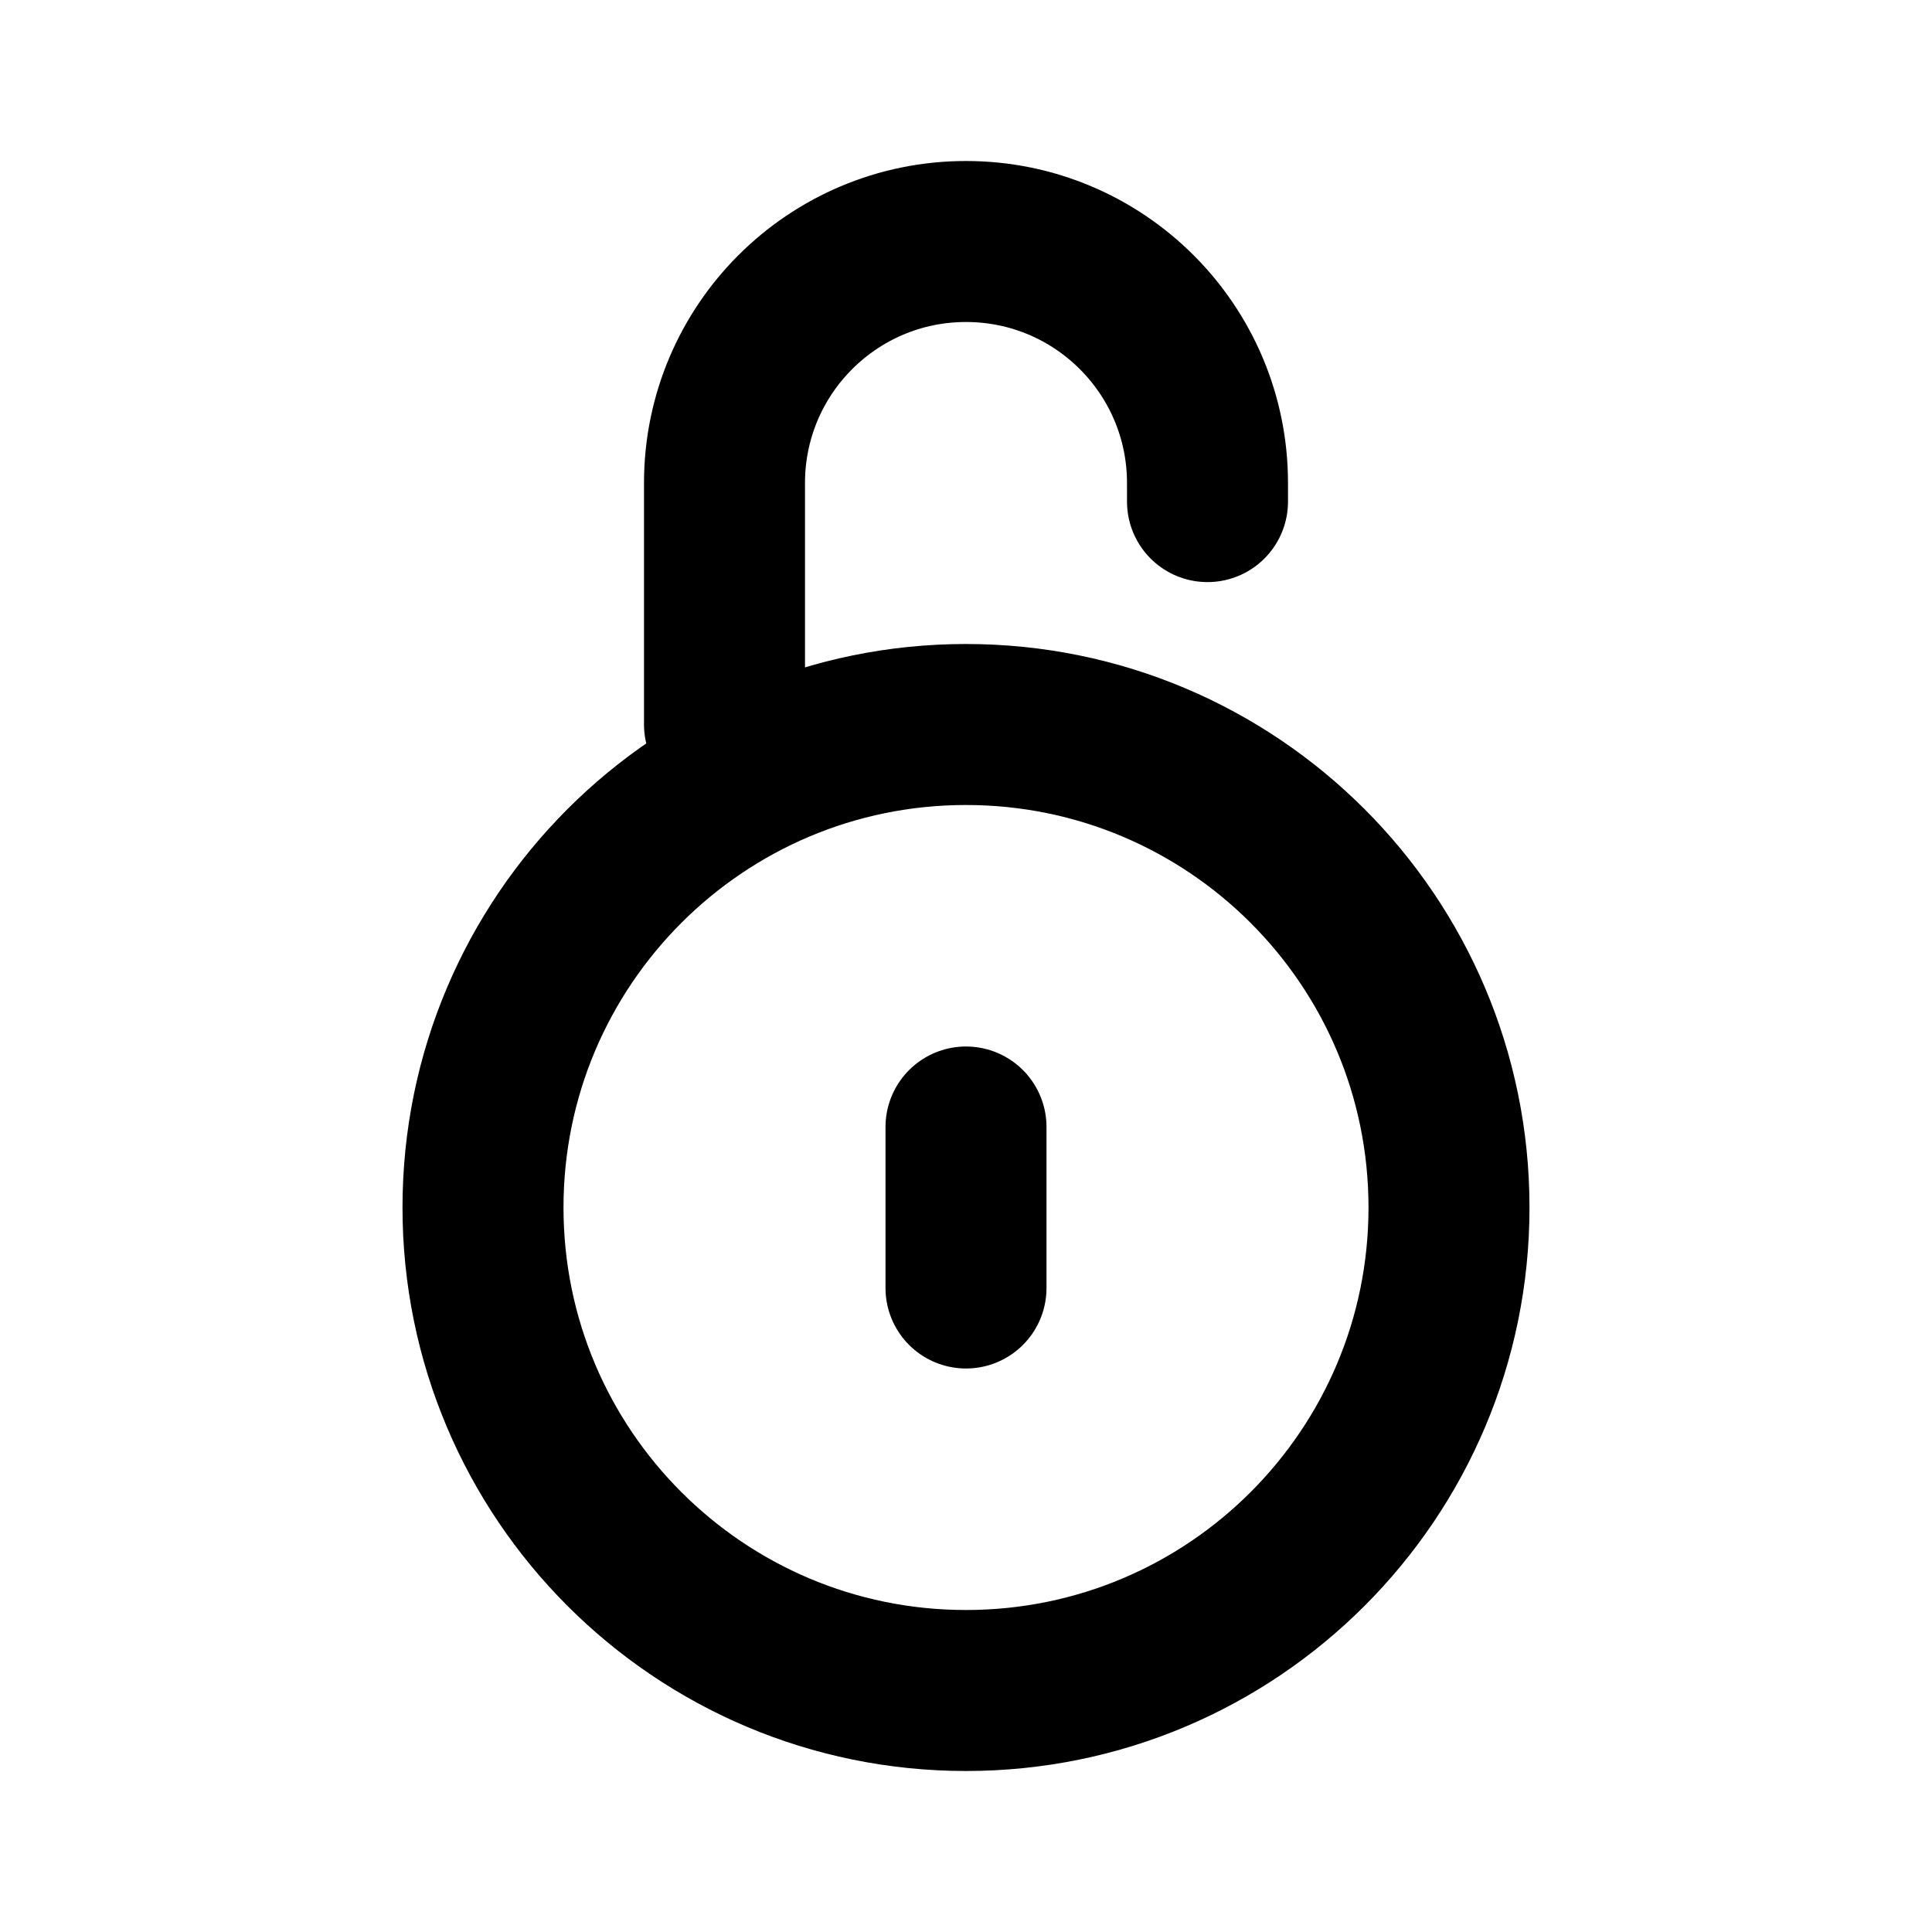
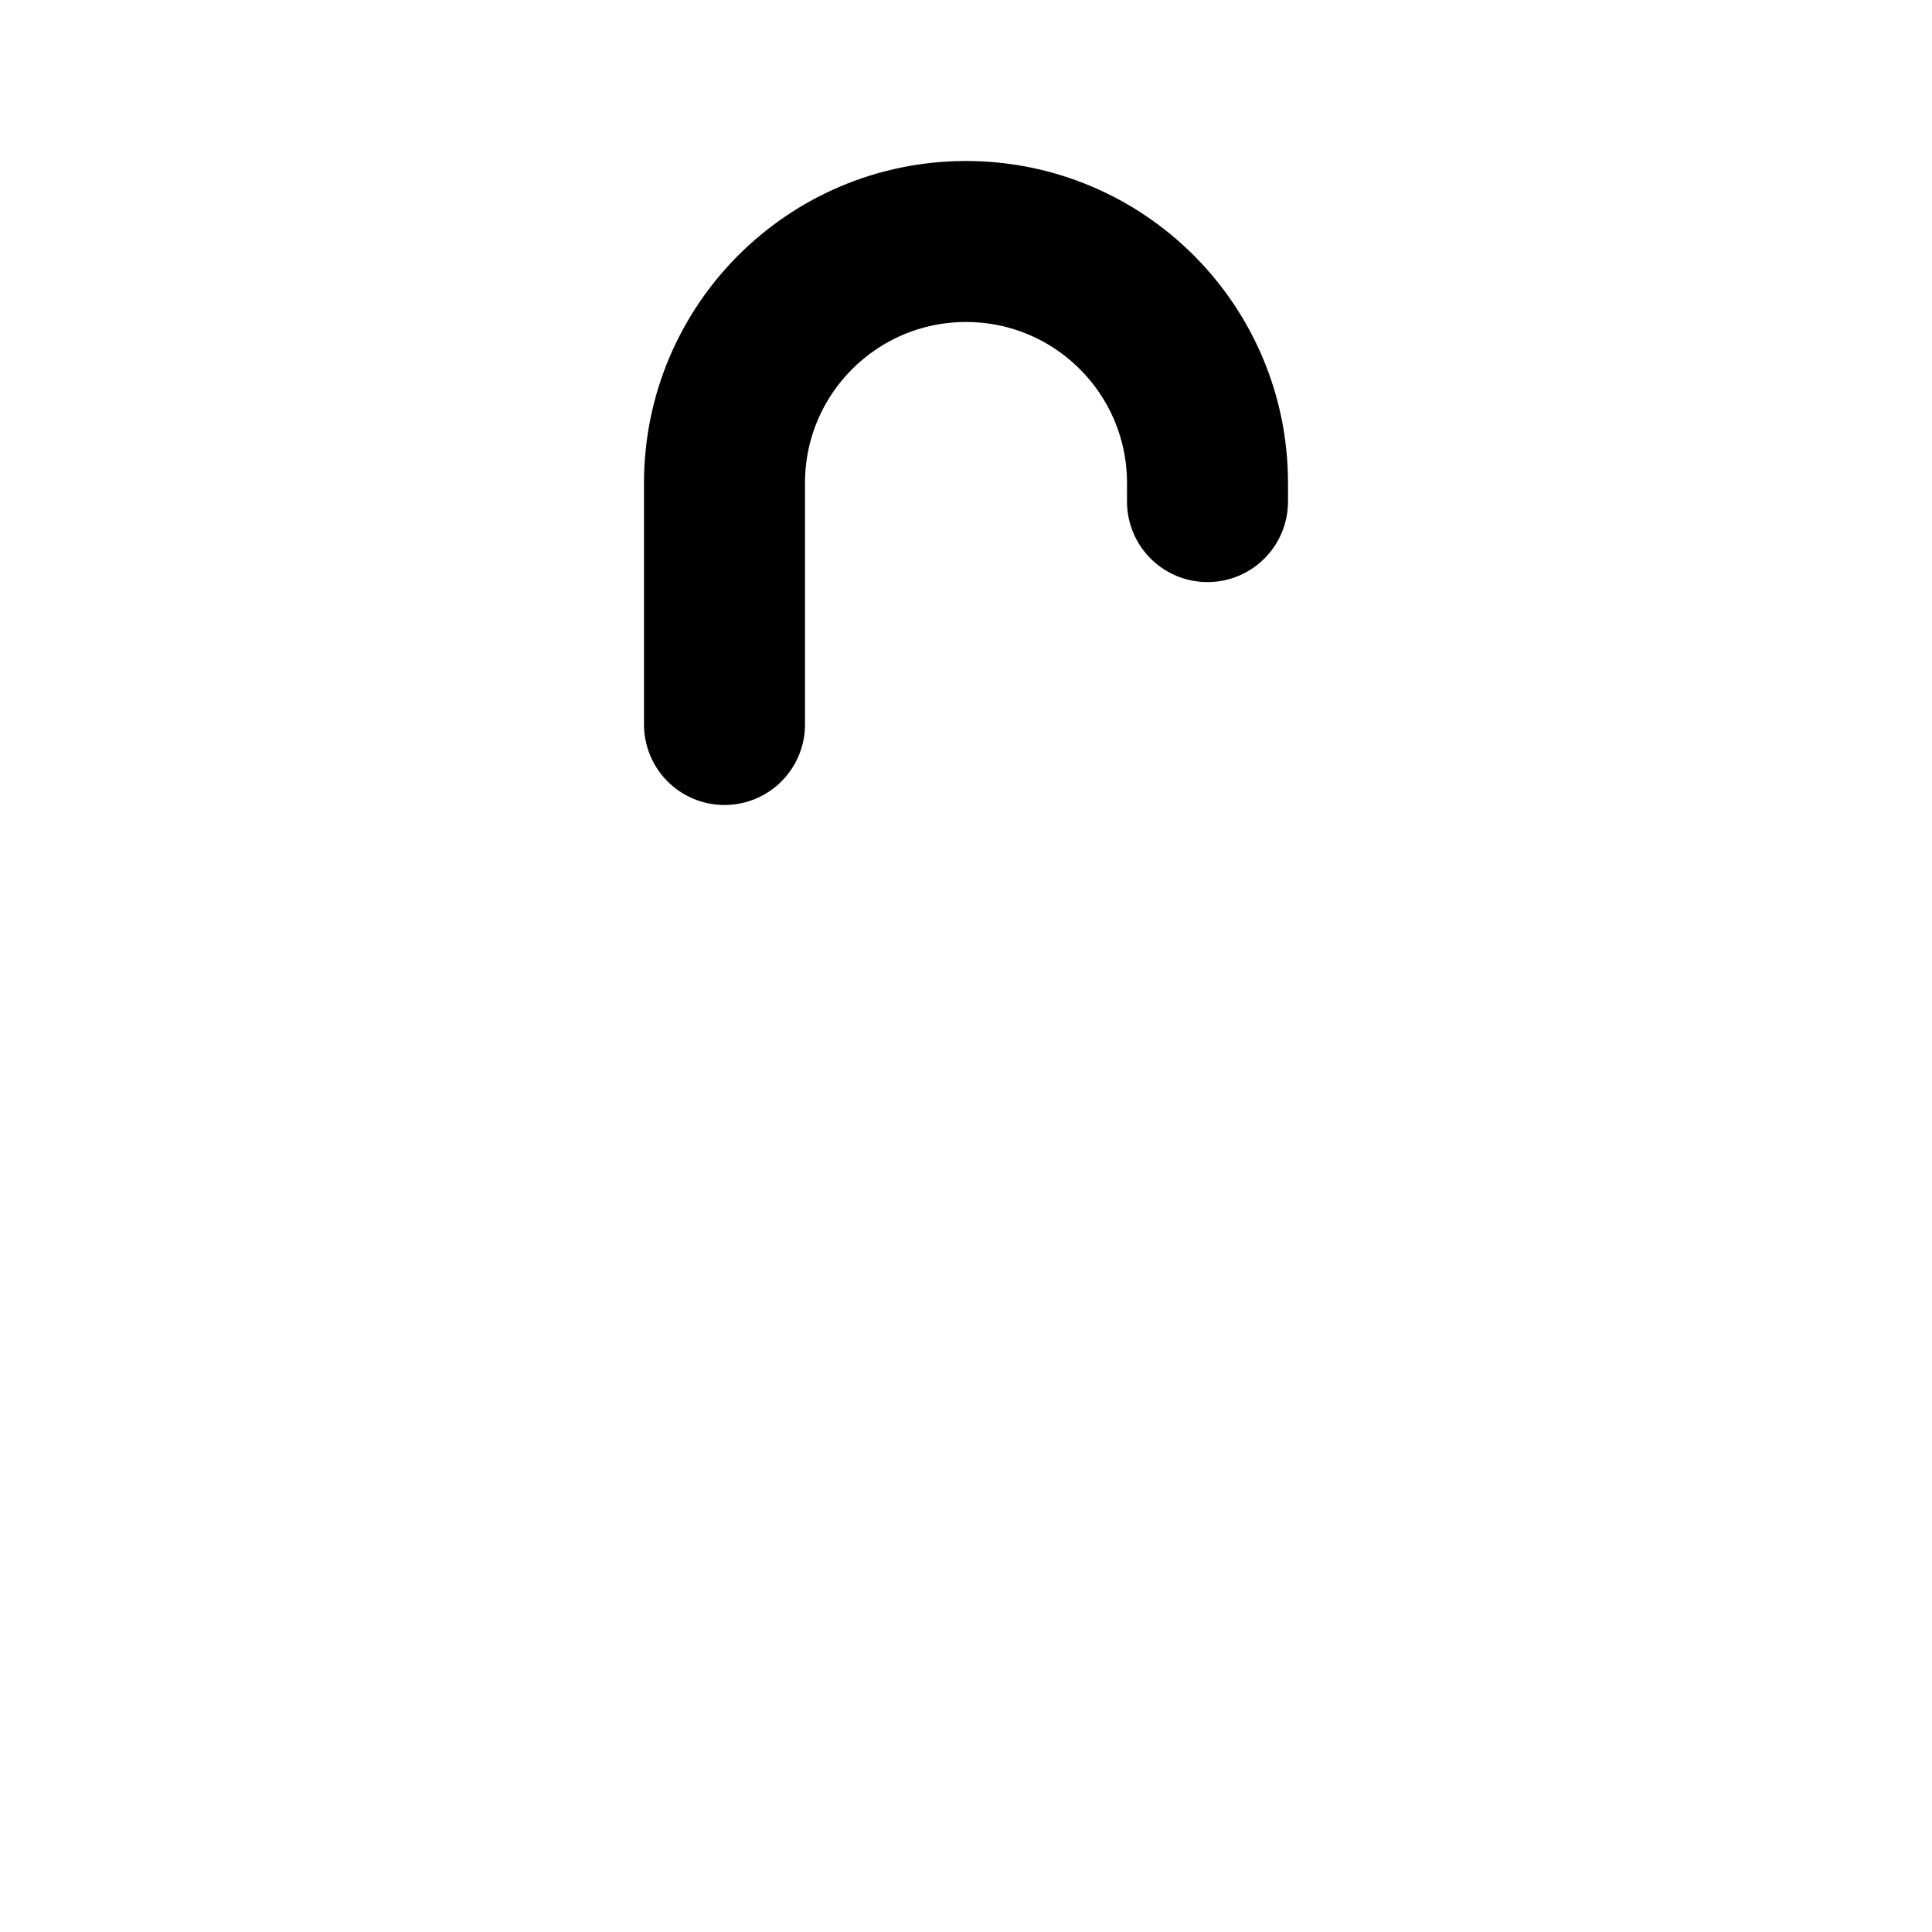
<svg xmlns="http://www.w3.org/2000/svg" width="800px" height="800px" viewBox="0 0 24 24" fill="none">
-   <path d="M6 15C6 11.686 8.686 9 12 9C15.314 9 18 11.686 18 15C18 18.314 15.314 21 12 21C8.686 21 6 18.314 6 15Z" stroke="#000000" stroke-width="2" />
-   <path d="M12 14V16" stroke="#000000" stroke-width="2" stroke-linecap="round" />
  <path d="M9 9V6C9 4.343 10.343 3 12 3C13.657 3 15 4.343 15 6V6.231" stroke="#000000" stroke-width="2" stroke-linecap="round" />
</svg>